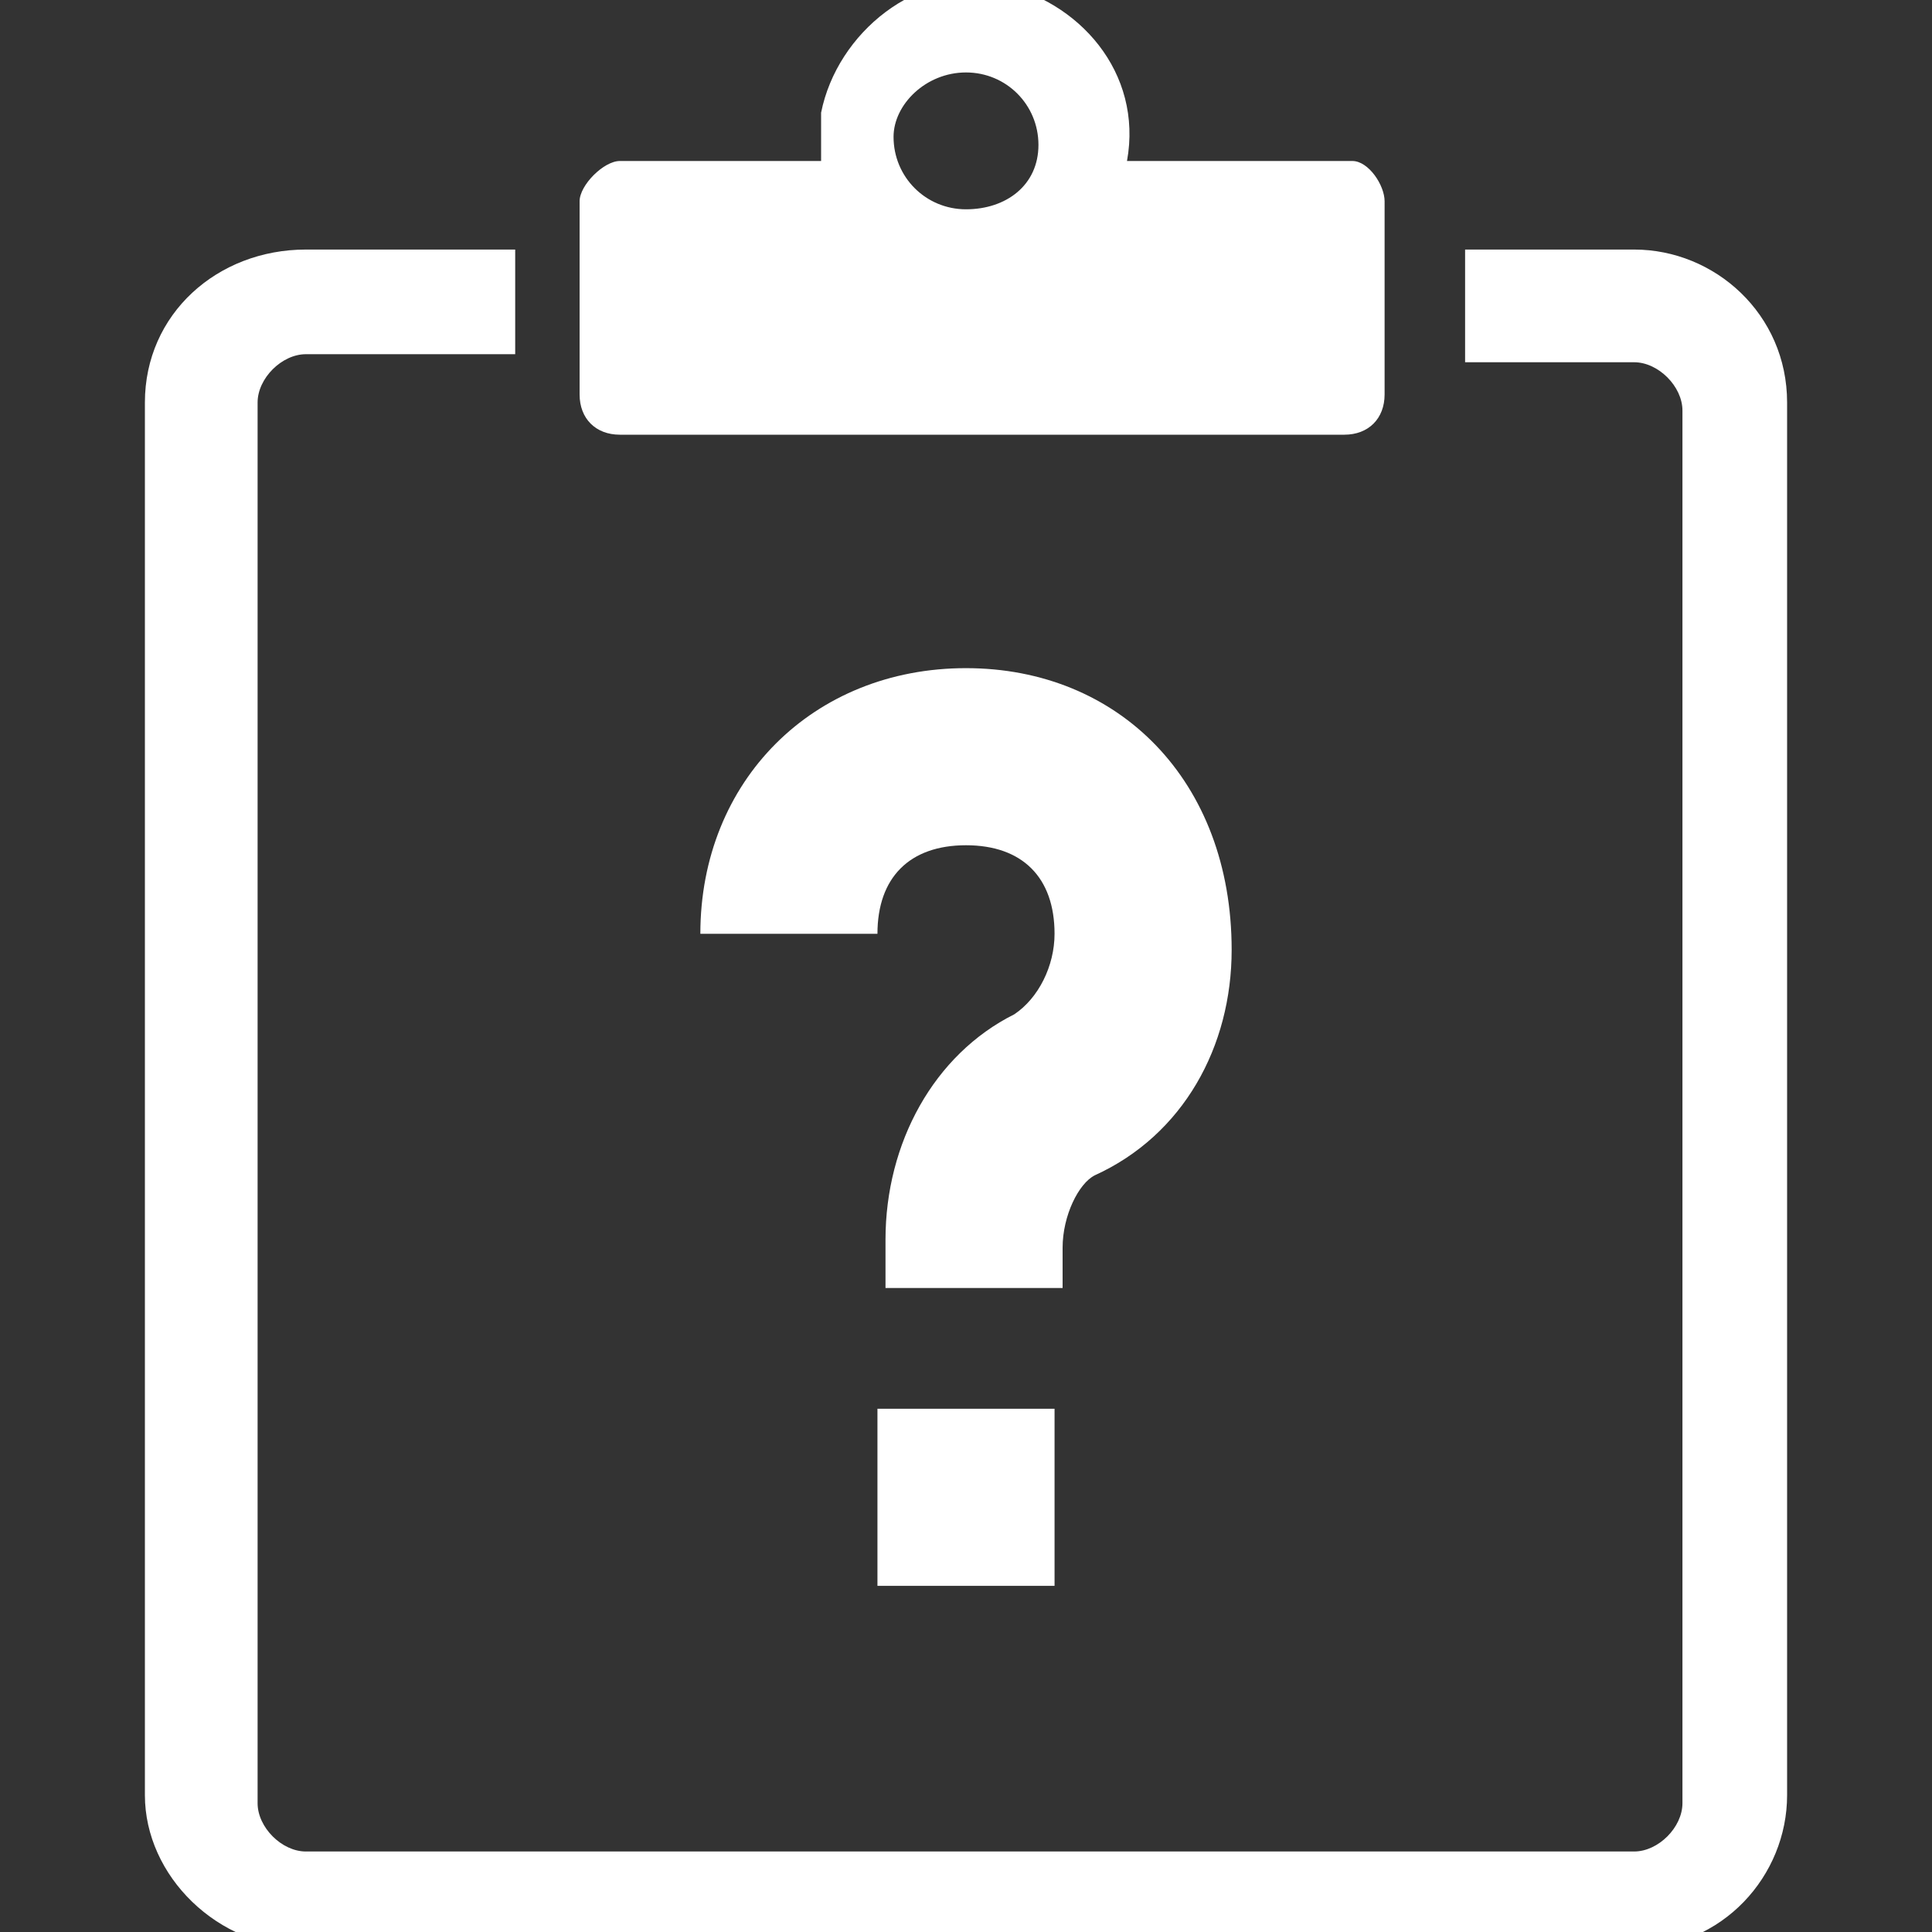
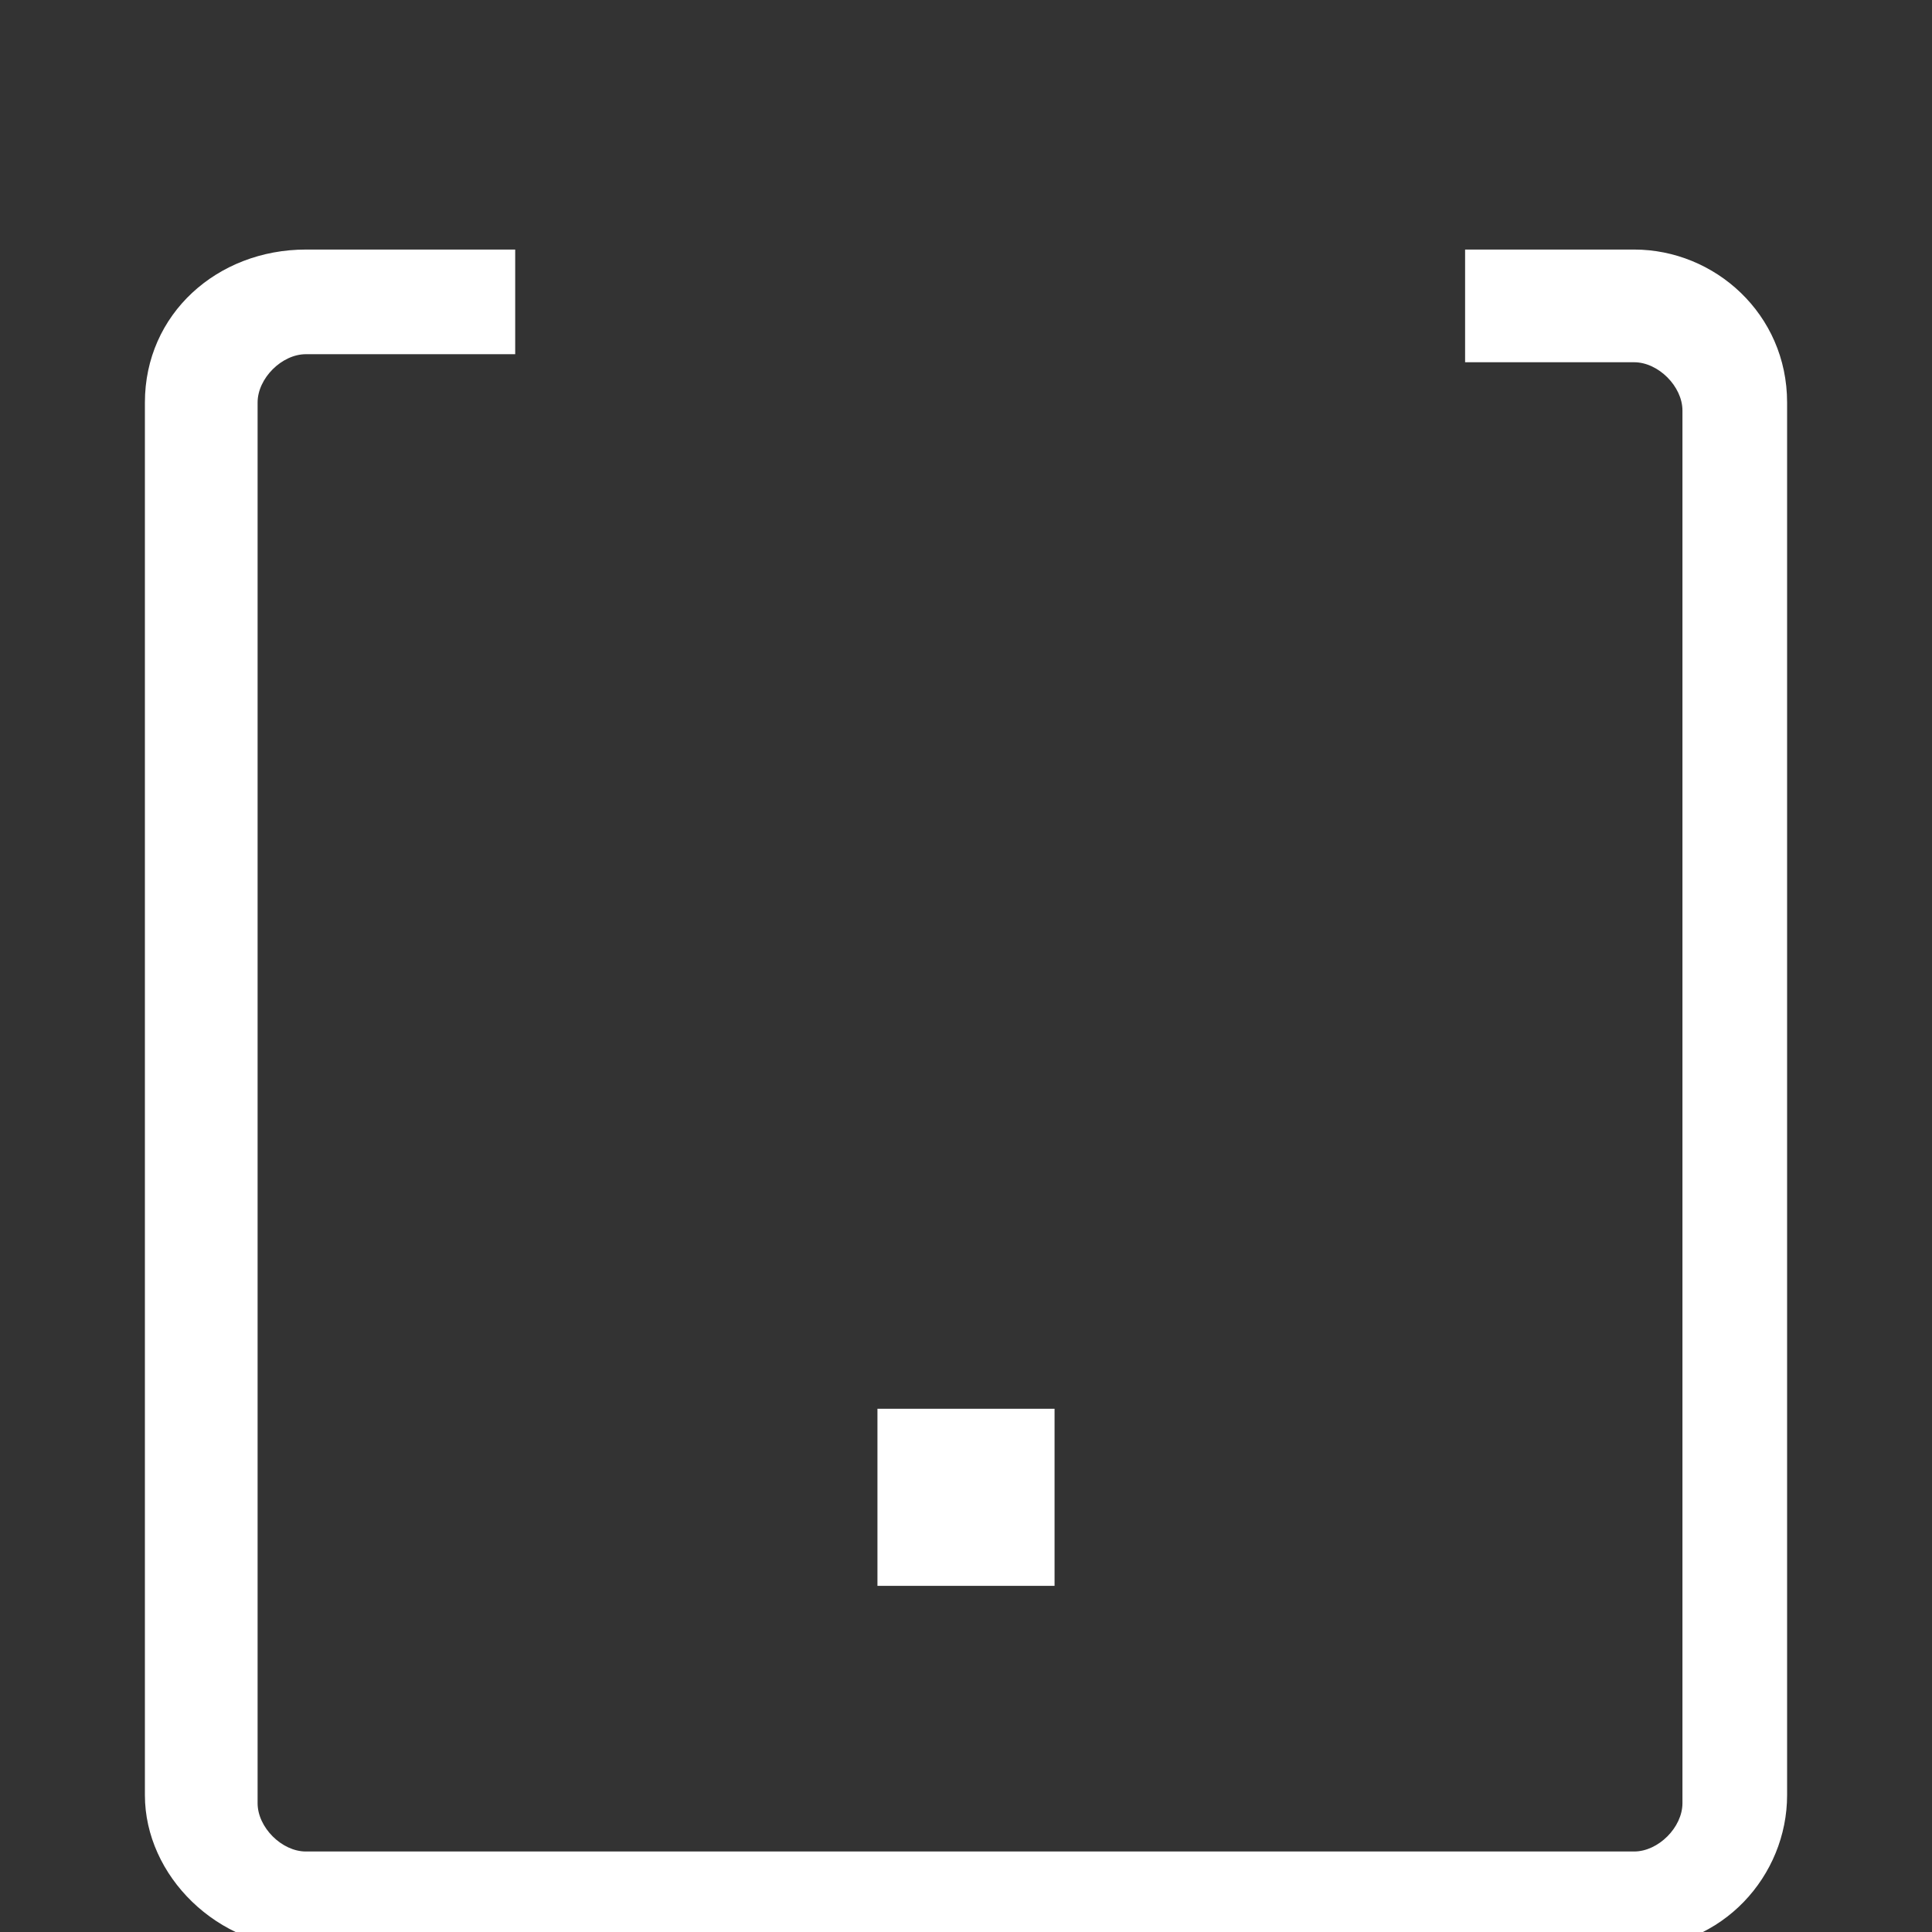
<svg xmlns="http://www.w3.org/2000/svg" version="1.1" id="Layer_1" x="0px" y="0px" viewBox="0 0 24 24" style="enable-background:new 0 0 24 24;" xml:space="preserve">
  <rect x="0" y="0" width="24" height="24" fill="#333333" stroke="none" />
  <style type="text/css">
	.st0{fill:#FFFFFF;}
</style>
  <g>
    <path class="st0" d="M3.8,24.2h16.5c1.1,0,1.9-0.9,1.9-1.9V5c0-1.1-0.9-1.9-1.9-1.9h-2.1v1.4h2.1c0.3,0,0.6,0.3,0.6,0.6l0,0v17.3   c0,0.3-0.3,0.6-0.6,0.6H3.8c-0.3,0-0.6-0.3-0.6-0.6l0,0V5c0-0.3,0.3-0.6,0.6-0.6l0,0h2.6V3.1H3.8C2.7,3.1,1.8,3.9,1.8,5v17.3   C1.8,23.3,2.7,24.2,3.8,24.2z" />
-     <path class="st0" d="M7.2,2.5v2.4c0,0.3,0.2,0.5,0.5,0.5l0,0h9c0.3,0,0.5-0.2,0.5-0.5l0,0V2.5C17.2,2.3,17,2,16.8,2l0,0h-2.8   c0.2-1.1-0.6-2-1.6-2.2s-2,0.6-2.2,1.6c0,0.2,0,0.4,0,0.6H7.7C7.5,2,7.2,2.3,7.2,2.5L7.2,2.5z M12,0.9c0.5,0,0.9,0.4,0.9,0.9   S12.5,2.6,12,2.6c-0.5,0-0.9-0.4-0.9-0.9l0,0C11.1,1.3,11.5,0.9,12,0.9z" />
  </g>
  <g>
-     <path class="st0" d="M12,8.3c-1.9,0-3.3,1.4-3.3,3.3h2.2c0-0.7,0.4-1.1,1.1-1.1s1.1,0.4,1.1,1.1c0,0.4-0.2,0.8-0.5,1   c-1,0.5-1.6,1.6-1.6,2.8V16h2.2v-0.5c0-0.4,0.2-0.8,0.4-0.9c1.1-0.5,1.7-1.6,1.7-2.8C15.3,9.7,13.9,8.3,12,8.3z" />
    <rect x="10.9" y="17.5" class="st0" width="2.2" height="2.2" />
  </g>
</svg>